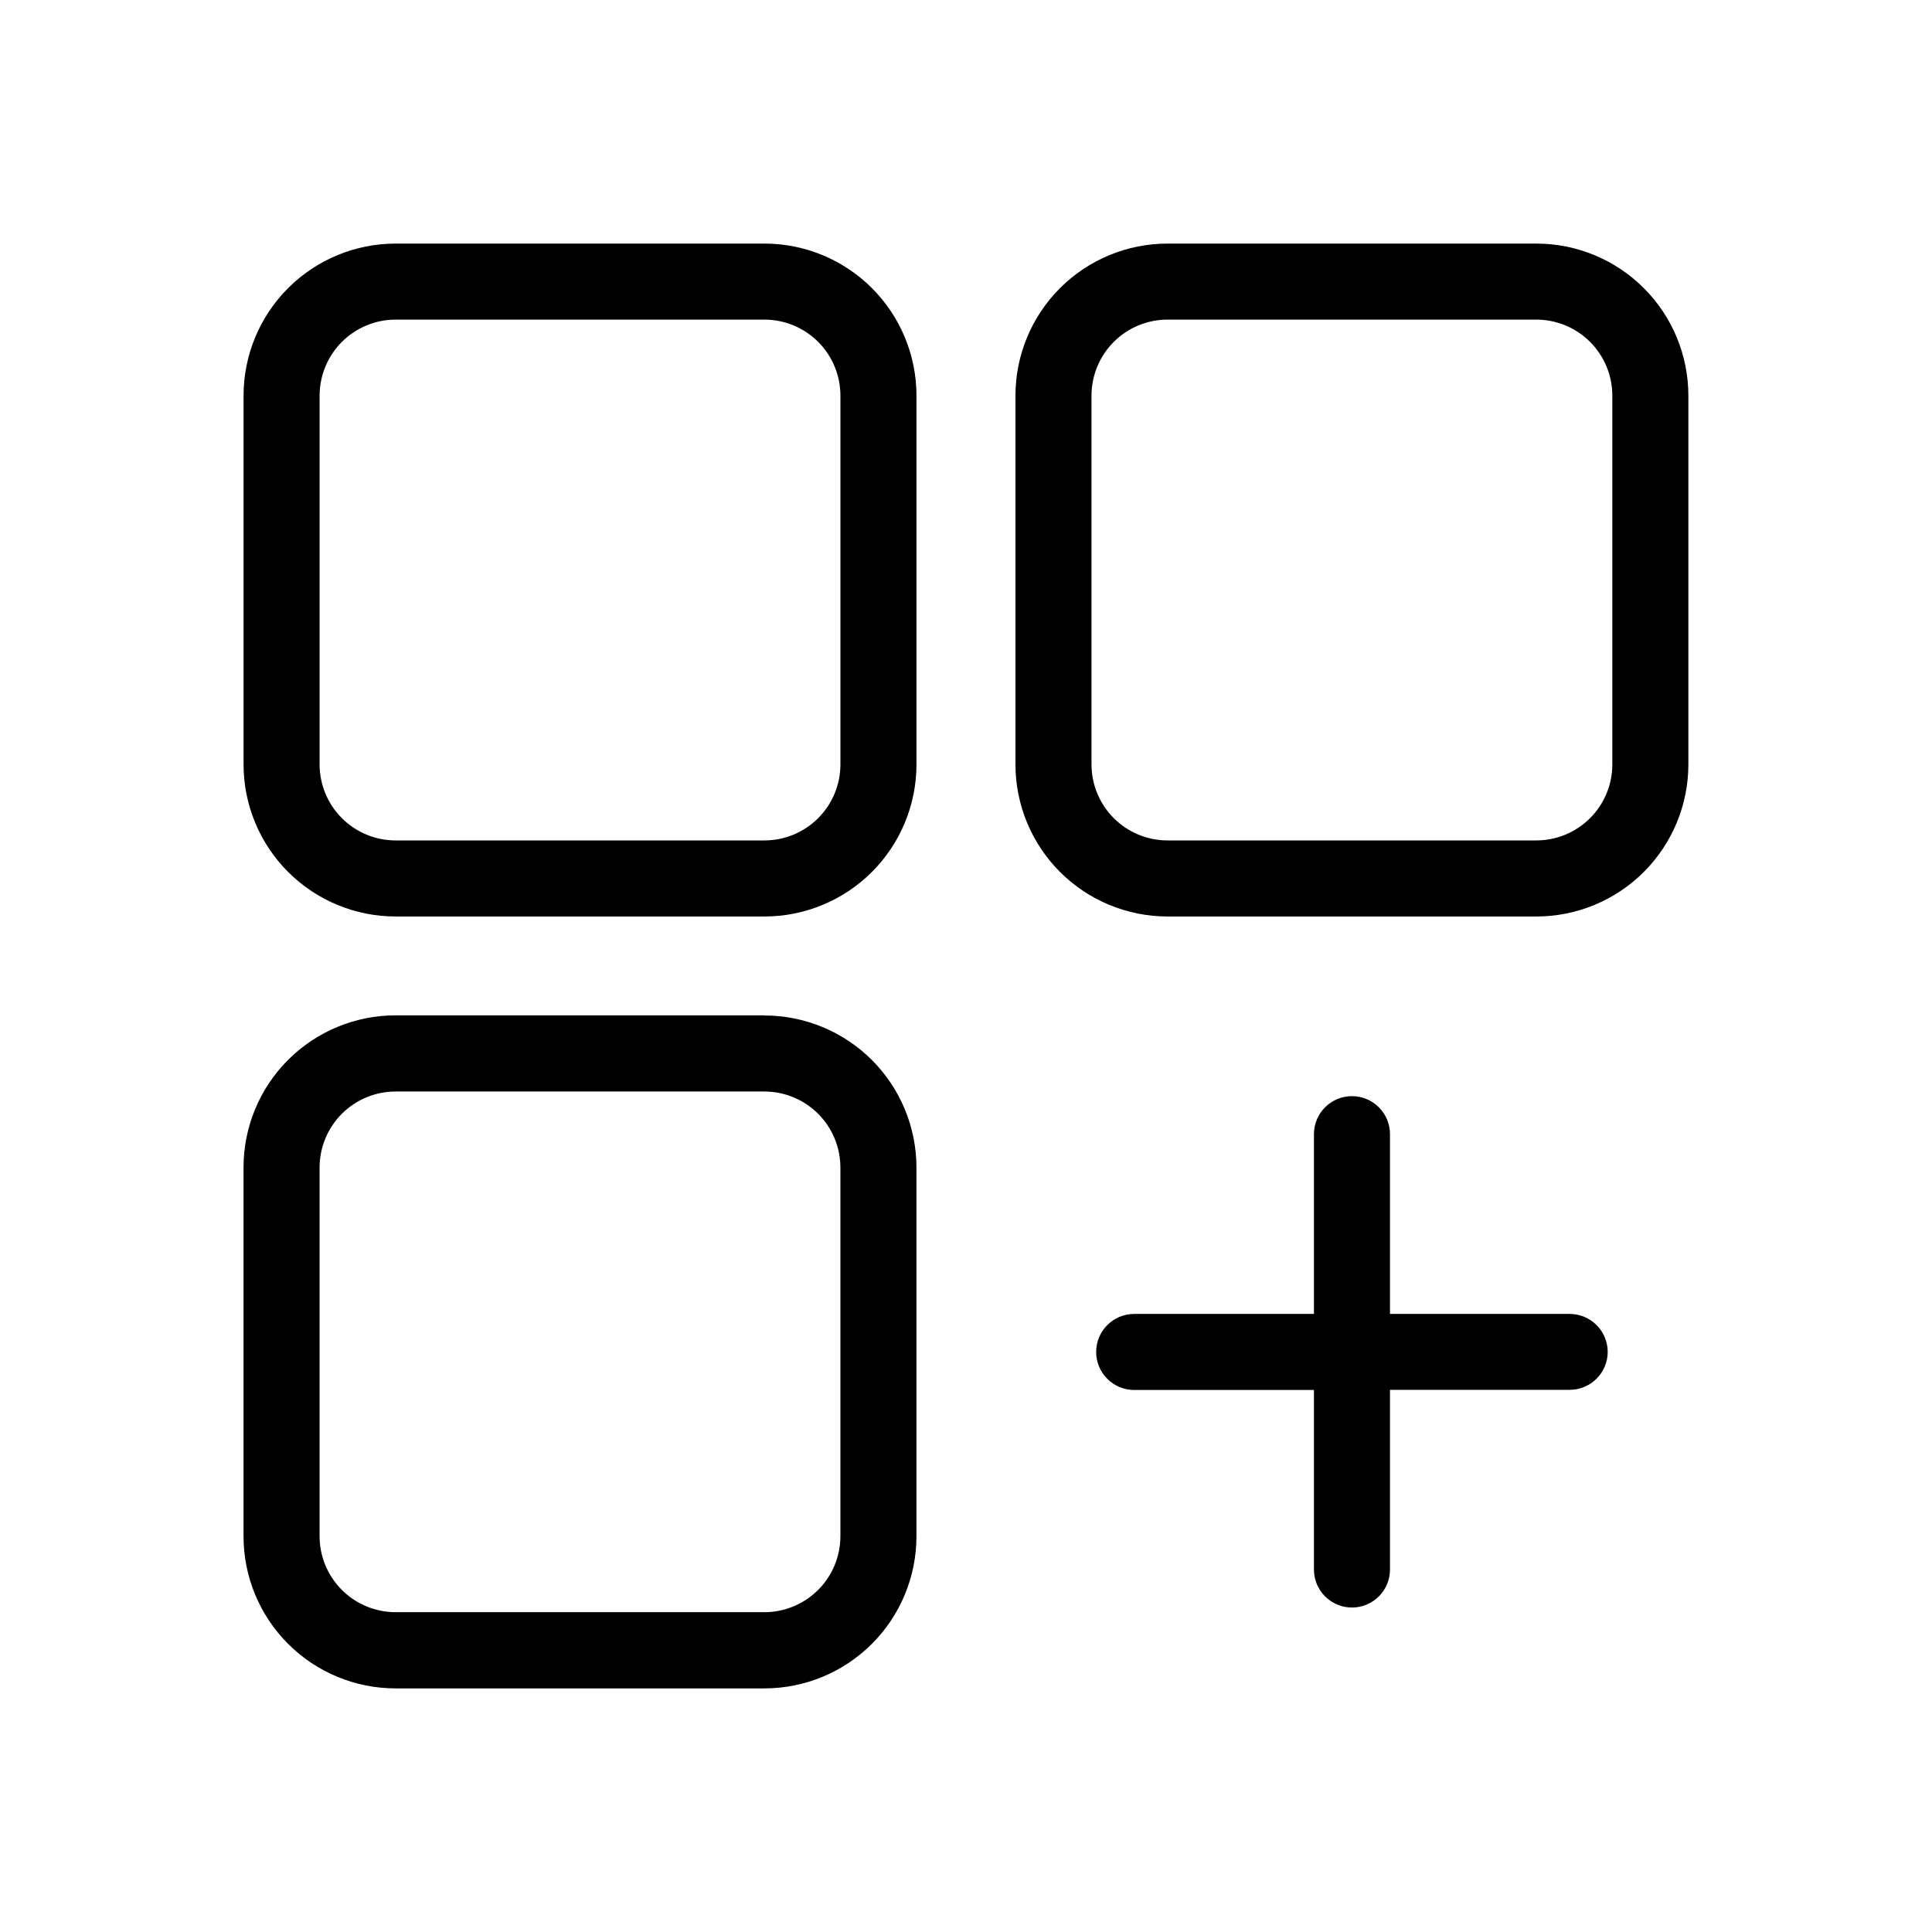
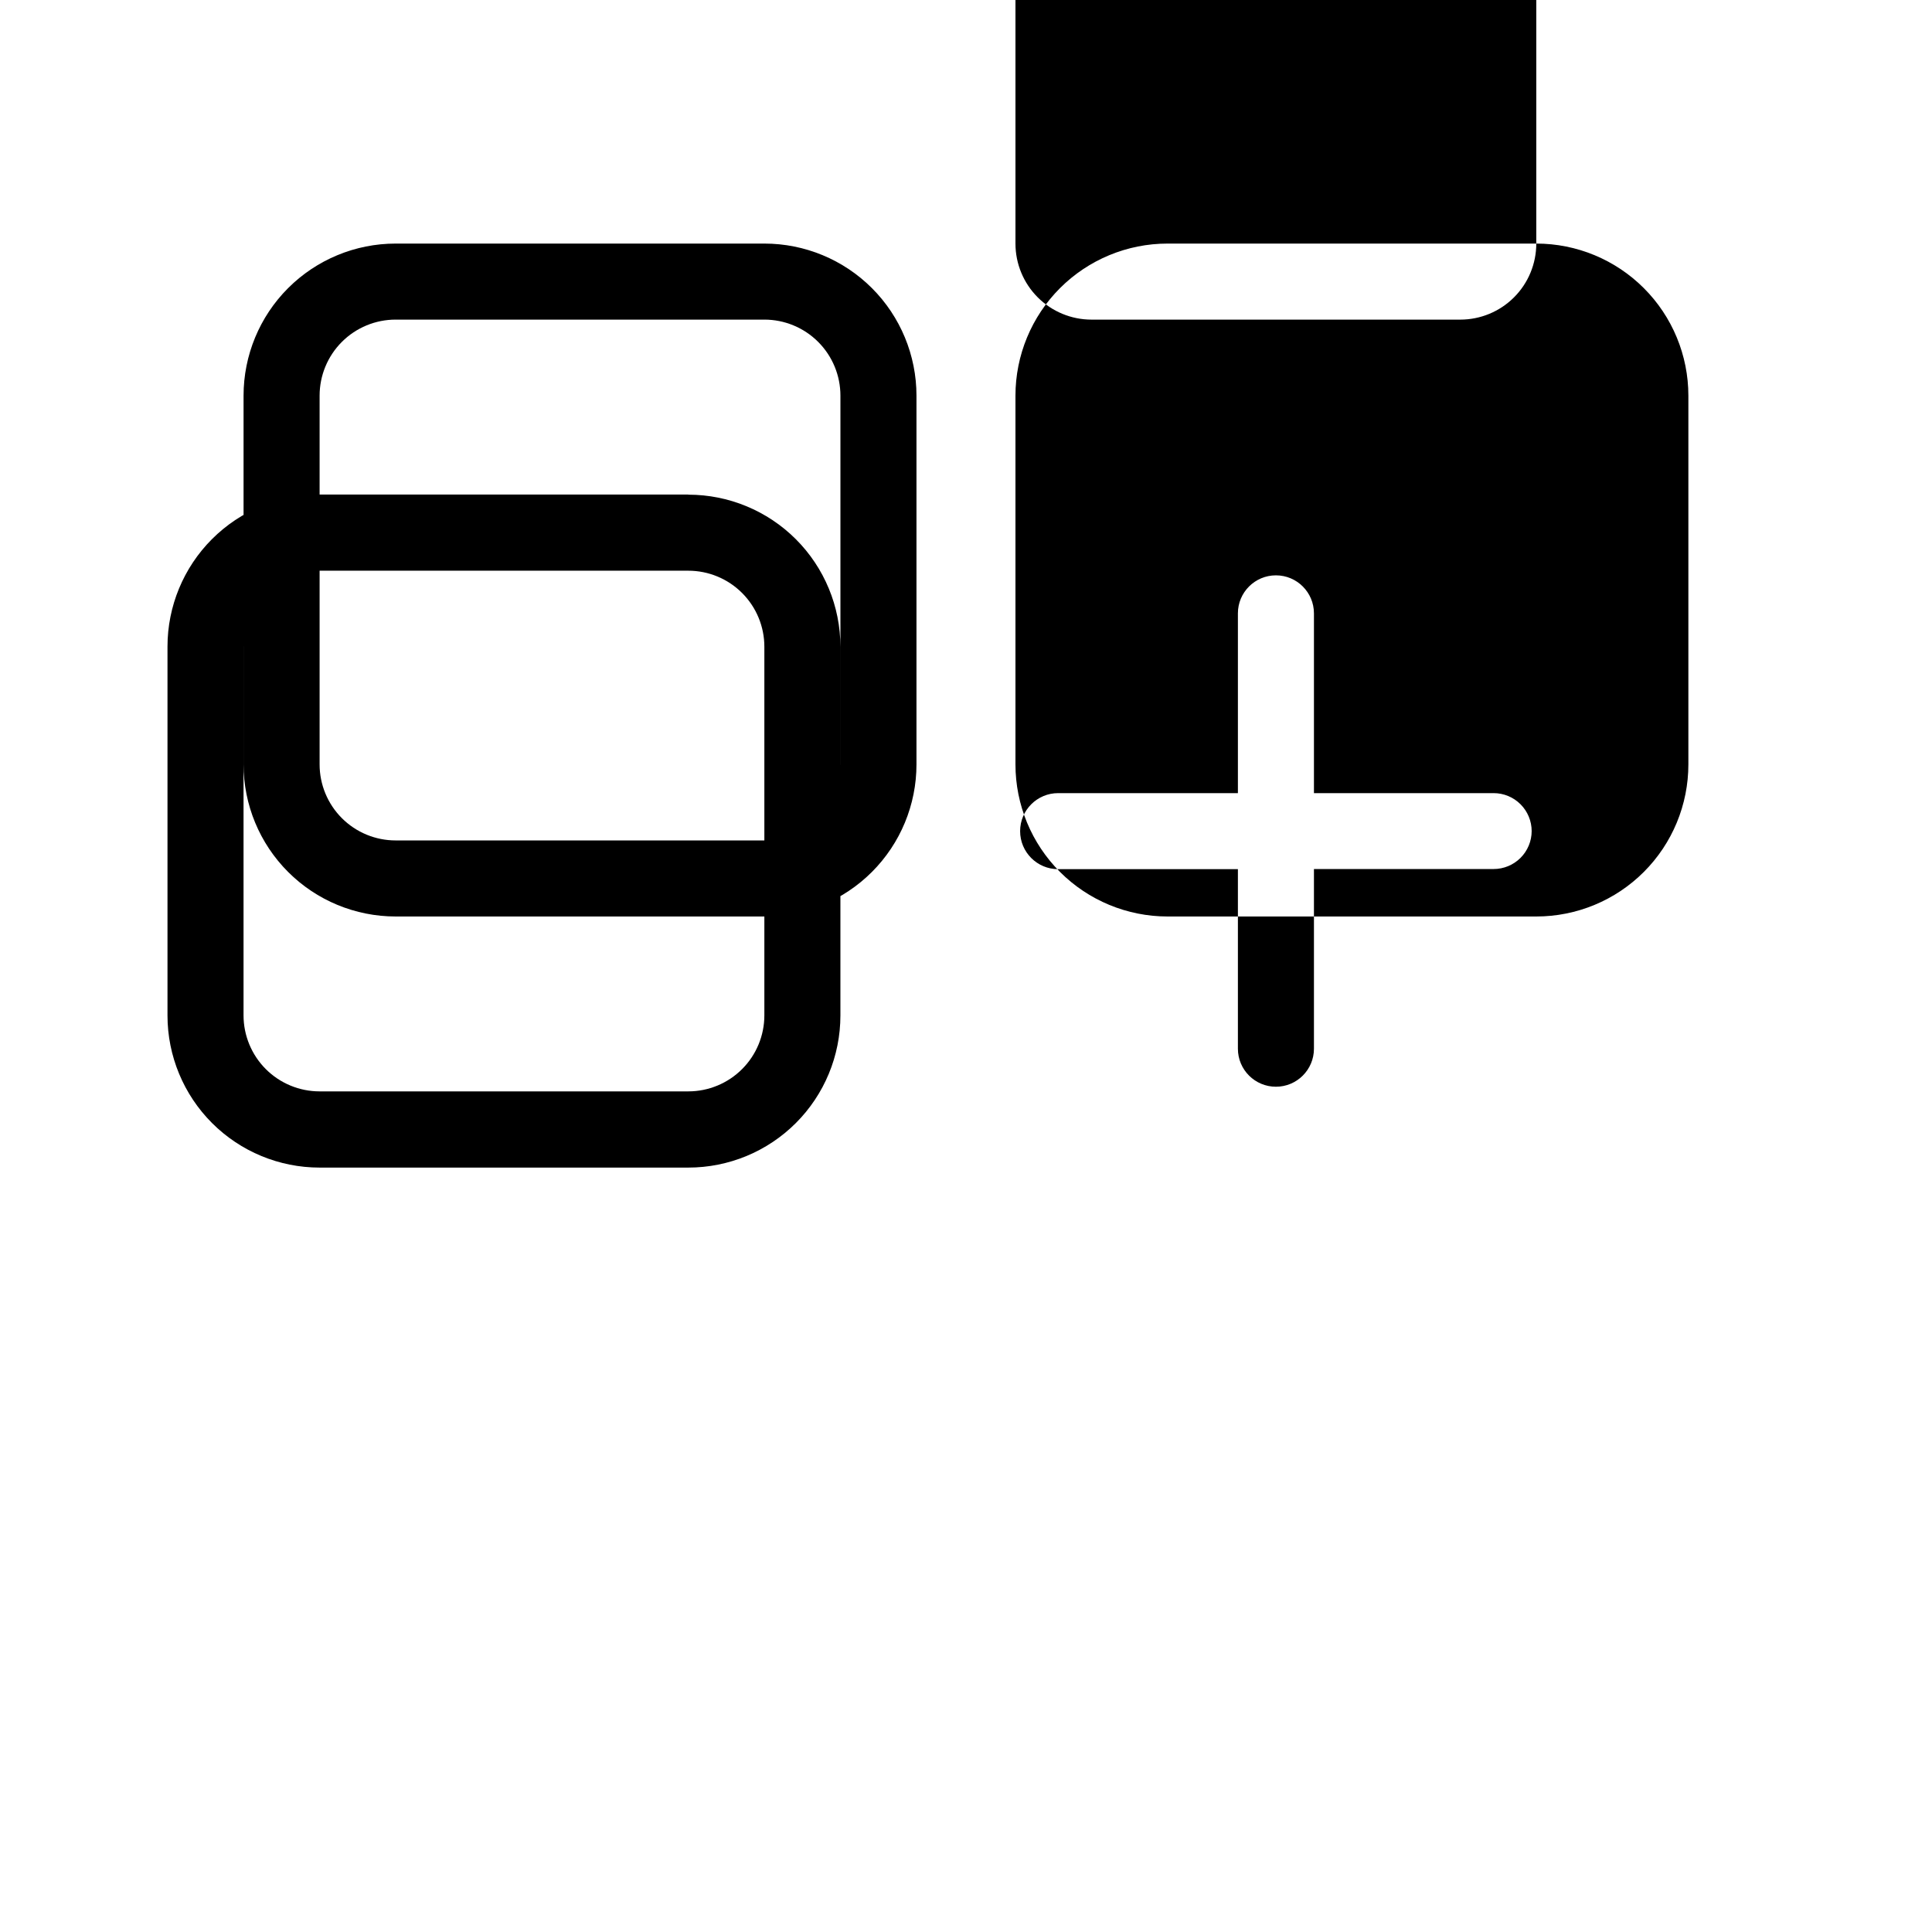
<svg xmlns="http://www.w3.org/2000/svg" fill="#000000" width="800px" height="800px" version="1.1" viewBox="144 144 512 512">
-   <path d="m346.57 208.55h-97.719c-10.688 0-20.941 4.246-28.5 11.805-7.559 7.559-11.805 17.812-11.805 28.5v97.719c0 10.691 4.246 20.941 11.805 28.5 7.559 7.559 17.812 11.805 28.5 11.805h97.719c10.691 0 20.941-4.246 28.5-11.805 7.559-7.559 11.805-17.809 11.805-28.5v-97.719c0-10.688-4.246-20.941-11.805-28.5-7.559-7.559-17.809-11.805-28.5-11.805zm20.152 138.02c0 5.344-2.121 10.473-5.902 14.25-3.777 3.781-8.906 5.902-14.25 5.902h-97.719c-5.344 0-10.469-2.121-14.25-5.902-3.777-3.777-5.902-8.906-5.902-14.25v-97.719c0-5.344 2.125-10.469 5.902-14.25 3.781-3.777 8.906-5.902 14.25-5.902h97.719c5.344 0 10.473 2.125 14.25 5.902 3.781 3.781 5.902 8.906 5.902 14.25zm184.41-138.02h-97.719c-10.688 0-20.941 4.246-28.5 11.805-7.559 7.559-11.805 17.812-11.805 28.5v97.719c0 10.691 4.246 20.941 11.805 28.5 7.559 7.559 17.812 11.805 28.5 11.805h97.719c10.691 0 20.941-4.246 28.5-11.805 7.559-7.559 11.805-17.809 11.805-28.5v-97.719c0-10.688-4.246-20.941-11.805-28.5-7.559-7.559-17.809-11.805-28.5-11.805zm20.152 138.02c0 5.344-2.121 10.473-5.902 14.25-3.777 3.781-8.906 5.902-14.25 5.902h-97.719c-5.344 0-10.469-2.121-14.25-5.902-3.777-3.777-5.902-8.906-5.902-14.25v-97.719c0-5.344 2.125-10.469 5.902-14.25 3.781-3.777 8.906-5.902 14.25-5.902h97.719c5.344 0 10.473 2.125 14.25 5.902 3.781 3.781 5.902 8.906 5.902 14.25zm-224.72 66.504h-97.719c-10.688 0-20.941 4.246-28.5 11.805-7.559 7.559-11.805 17.809-11.805 28.5v97.758c0 10.691 4.246 20.941 11.805 28.5 7.559 7.559 17.812 11.805 28.5 11.805h97.719c10.691 0 20.941-4.246 28.5-11.805 7.559-7.559 11.805-17.809 11.805-28.5v-97.719c0-10.688-4.246-20.941-11.805-28.5-7.559-7.559-17.809-11.805-28.5-11.805zm20.152 138.02c0 5.344-2.121 10.469-5.902 14.25-3.777 3.777-8.906 5.902-14.25 5.902h-97.719c-5.344 0-10.469-2.125-14.25-5.902-3.777-3.781-5.902-8.906-5.902-14.25v-97.68c0-5.344 2.125-10.469 5.902-14.25 3.781-3.777 8.906-5.902 14.25-5.902h97.719c5.344 0 10.473 2.125 14.25 5.902 3.781 3.781 5.902 8.906 5.902 14.25zm203.34-48.848 0.004-0.004c0 2.676-1.062 5.238-2.953 7.125-1.891 1.891-4.453 2.953-7.125 2.953h-47.621v47.621c0 5.562-4.512 10.074-10.074 10.074-5.566 0-10.078-4.512-10.078-10.074v-47.582h-47.641c-5.562 0-10.074-4.512-10.074-10.074 0-5.566 4.512-10.078 10.074-10.078h47.641v-47.641c0-5.562 4.512-10.074 10.078-10.074 5.562 0 10.074 4.512 10.074 10.074v47.641h47.621c2.672 0 5.234 1.062 7.125 2.953s2.953 4.453 2.953 7.125z" />
+   <path d="m346.57 208.55h-97.719c-10.688 0-20.941 4.246-28.5 11.805-7.559 7.559-11.805 17.812-11.805 28.5v97.719c0 10.691 4.246 20.941 11.805 28.5 7.559 7.559 17.812 11.805 28.5 11.805h97.719c10.691 0 20.941-4.246 28.5-11.805 7.559-7.559 11.805-17.809 11.805-28.5v-97.719c0-10.688-4.246-20.941-11.805-28.5-7.559-7.559-17.809-11.805-28.5-11.805zm20.152 138.02c0 5.344-2.121 10.473-5.902 14.25-3.777 3.781-8.906 5.902-14.25 5.902h-97.719c-5.344 0-10.469-2.121-14.25-5.902-3.777-3.777-5.902-8.906-5.902-14.25v-97.719c0-5.344 2.125-10.469 5.902-14.25 3.781-3.777 8.906-5.902 14.25-5.902h97.719c5.344 0 10.473 2.125 14.25 5.902 3.781 3.781 5.902 8.906 5.902 14.25zm184.41-138.02h-97.719c-10.688 0-20.941 4.246-28.5 11.805-7.559 7.559-11.805 17.812-11.805 28.5v97.719c0 10.691 4.246 20.941 11.805 28.5 7.559 7.559 17.812 11.805 28.5 11.805h97.719c10.691 0 20.941-4.246 28.5-11.805 7.559-7.559 11.805-17.809 11.805-28.5v-97.719c0-10.688-4.246-20.941-11.805-28.5-7.559-7.559-17.809-11.805-28.5-11.805zc0 5.344-2.121 10.473-5.902 14.25-3.777 3.781-8.906 5.902-14.25 5.902h-97.719c-5.344 0-10.469-2.121-14.25-5.902-3.777-3.777-5.902-8.906-5.902-14.25v-97.719c0-5.344 2.125-10.469 5.902-14.25 3.781-3.777 8.906-5.902 14.25-5.902h97.719c5.344 0 10.473 2.125 14.25 5.902 3.781 3.781 5.902 8.906 5.902 14.25zm-224.72 66.504h-97.719c-10.688 0-20.941 4.246-28.5 11.805-7.559 7.559-11.805 17.809-11.805 28.5v97.758c0 10.691 4.246 20.941 11.805 28.5 7.559 7.559 17.812 11.805 28.5 11.805h97.719c10.691 0 20.941-4.246 28.5-11.805 7.559-7.559 11.805-17.809 11.805-28.5v-97.719c0-10.688-4.246-20.941-11.805-28.5-7.559-7.559-17.809-11.805-28.5-11.805zm20.152 138.02c0 5.344-2.121 10.469-5.902 14.25-3.777 3.777-8.906 5.902-14.25 5.902h-97.719c-5.344 0-10.469-2.125-14.25-5.902-3.777-3.781-5.902-8.906-5.902-14.25v-97.68c0-5.344 2.125-10.469 5.902-14.25 3.781-3.777 8.906-5.902 14.25-5.902h97.719c5.344 0 10.473 2.125 14.25 5.902 3.781 3.781 5.902 8.906 5.902 14.25zm203.34-48.848 0.004-0.004c0 2.676-1.062 5.238-2.953 7.125-1.891 1.891-4.453 2.953-7.125 2.953h-47.621v47.621c0 5.562-4.512 10.074-10.074 10.074-5.566 0-10.078-4.512-10.078-10.074v-47.582h-47.641c-5.562 0-10.074-4.512-10.074-10.074 0-5.566 4.512-10.078 10.074-10.078h47.641v-47.641c0-5.562 4.512-10.074 10.078-10.074 5.562 0 10.074 4.512 10.074 10.074v47.641h47.621c2.672 0 5.234 1.062 7.125 2.953s2.953 4.453 2.953 7.125z" />
</svg>